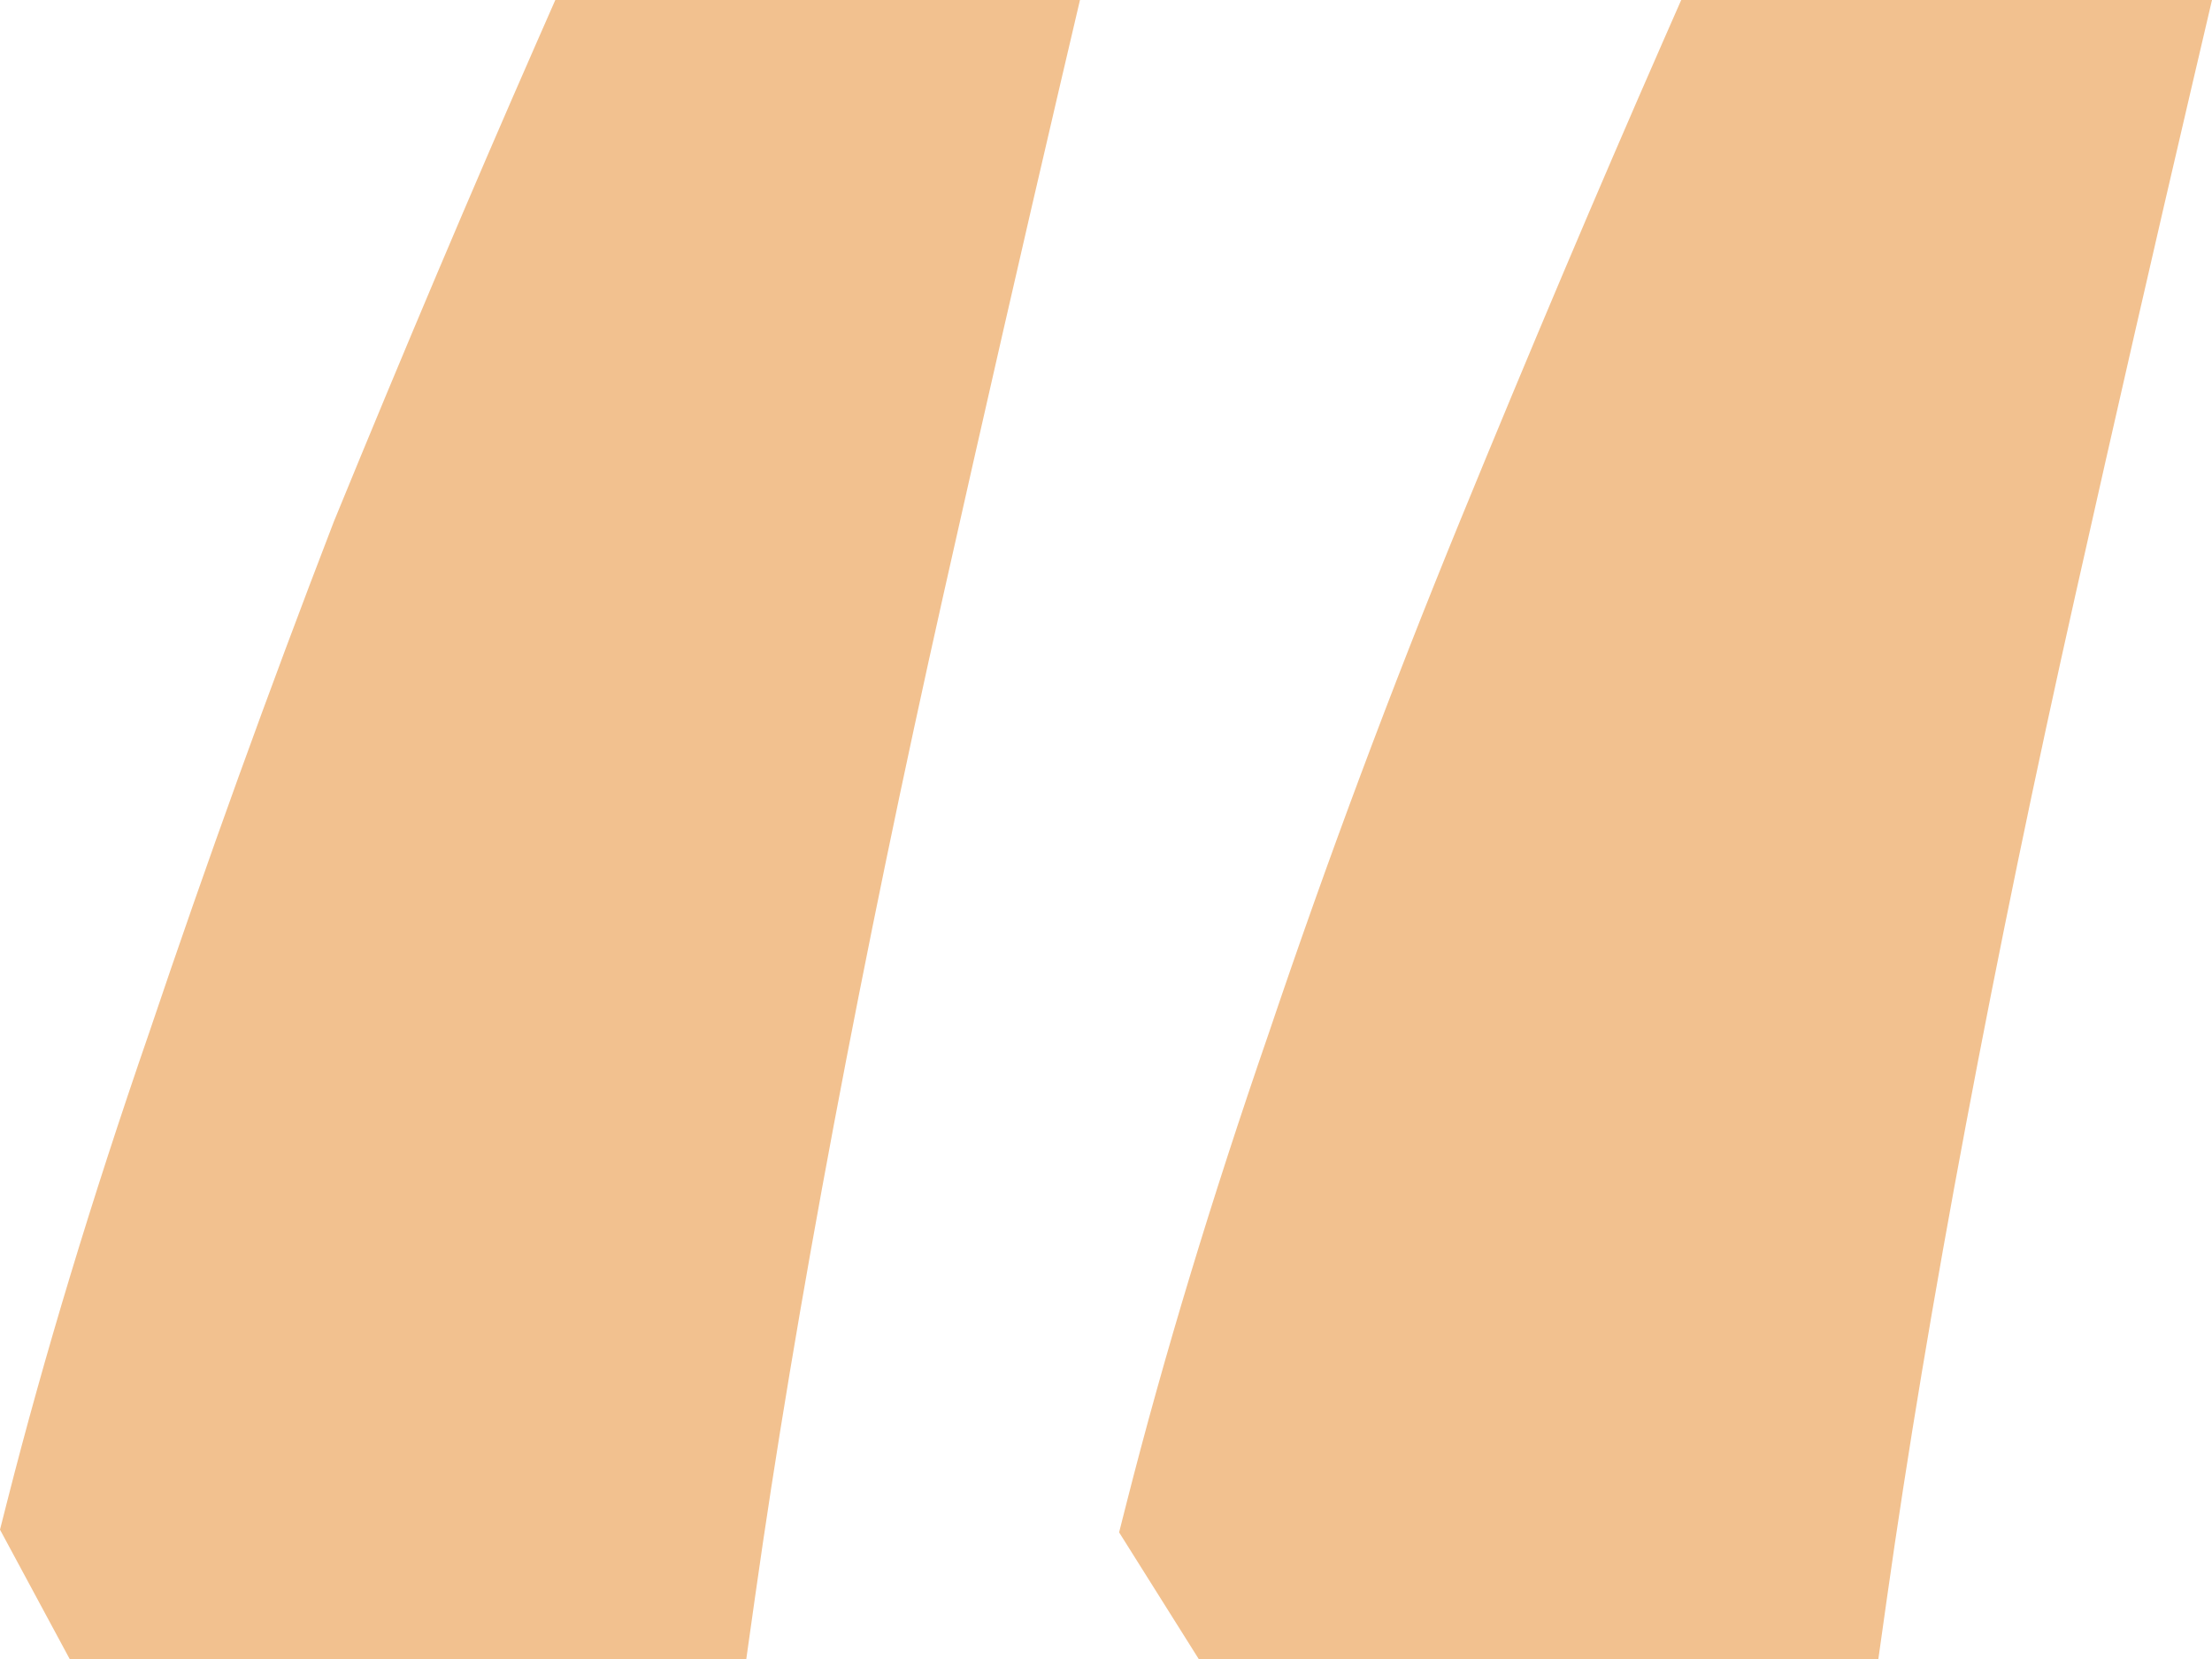
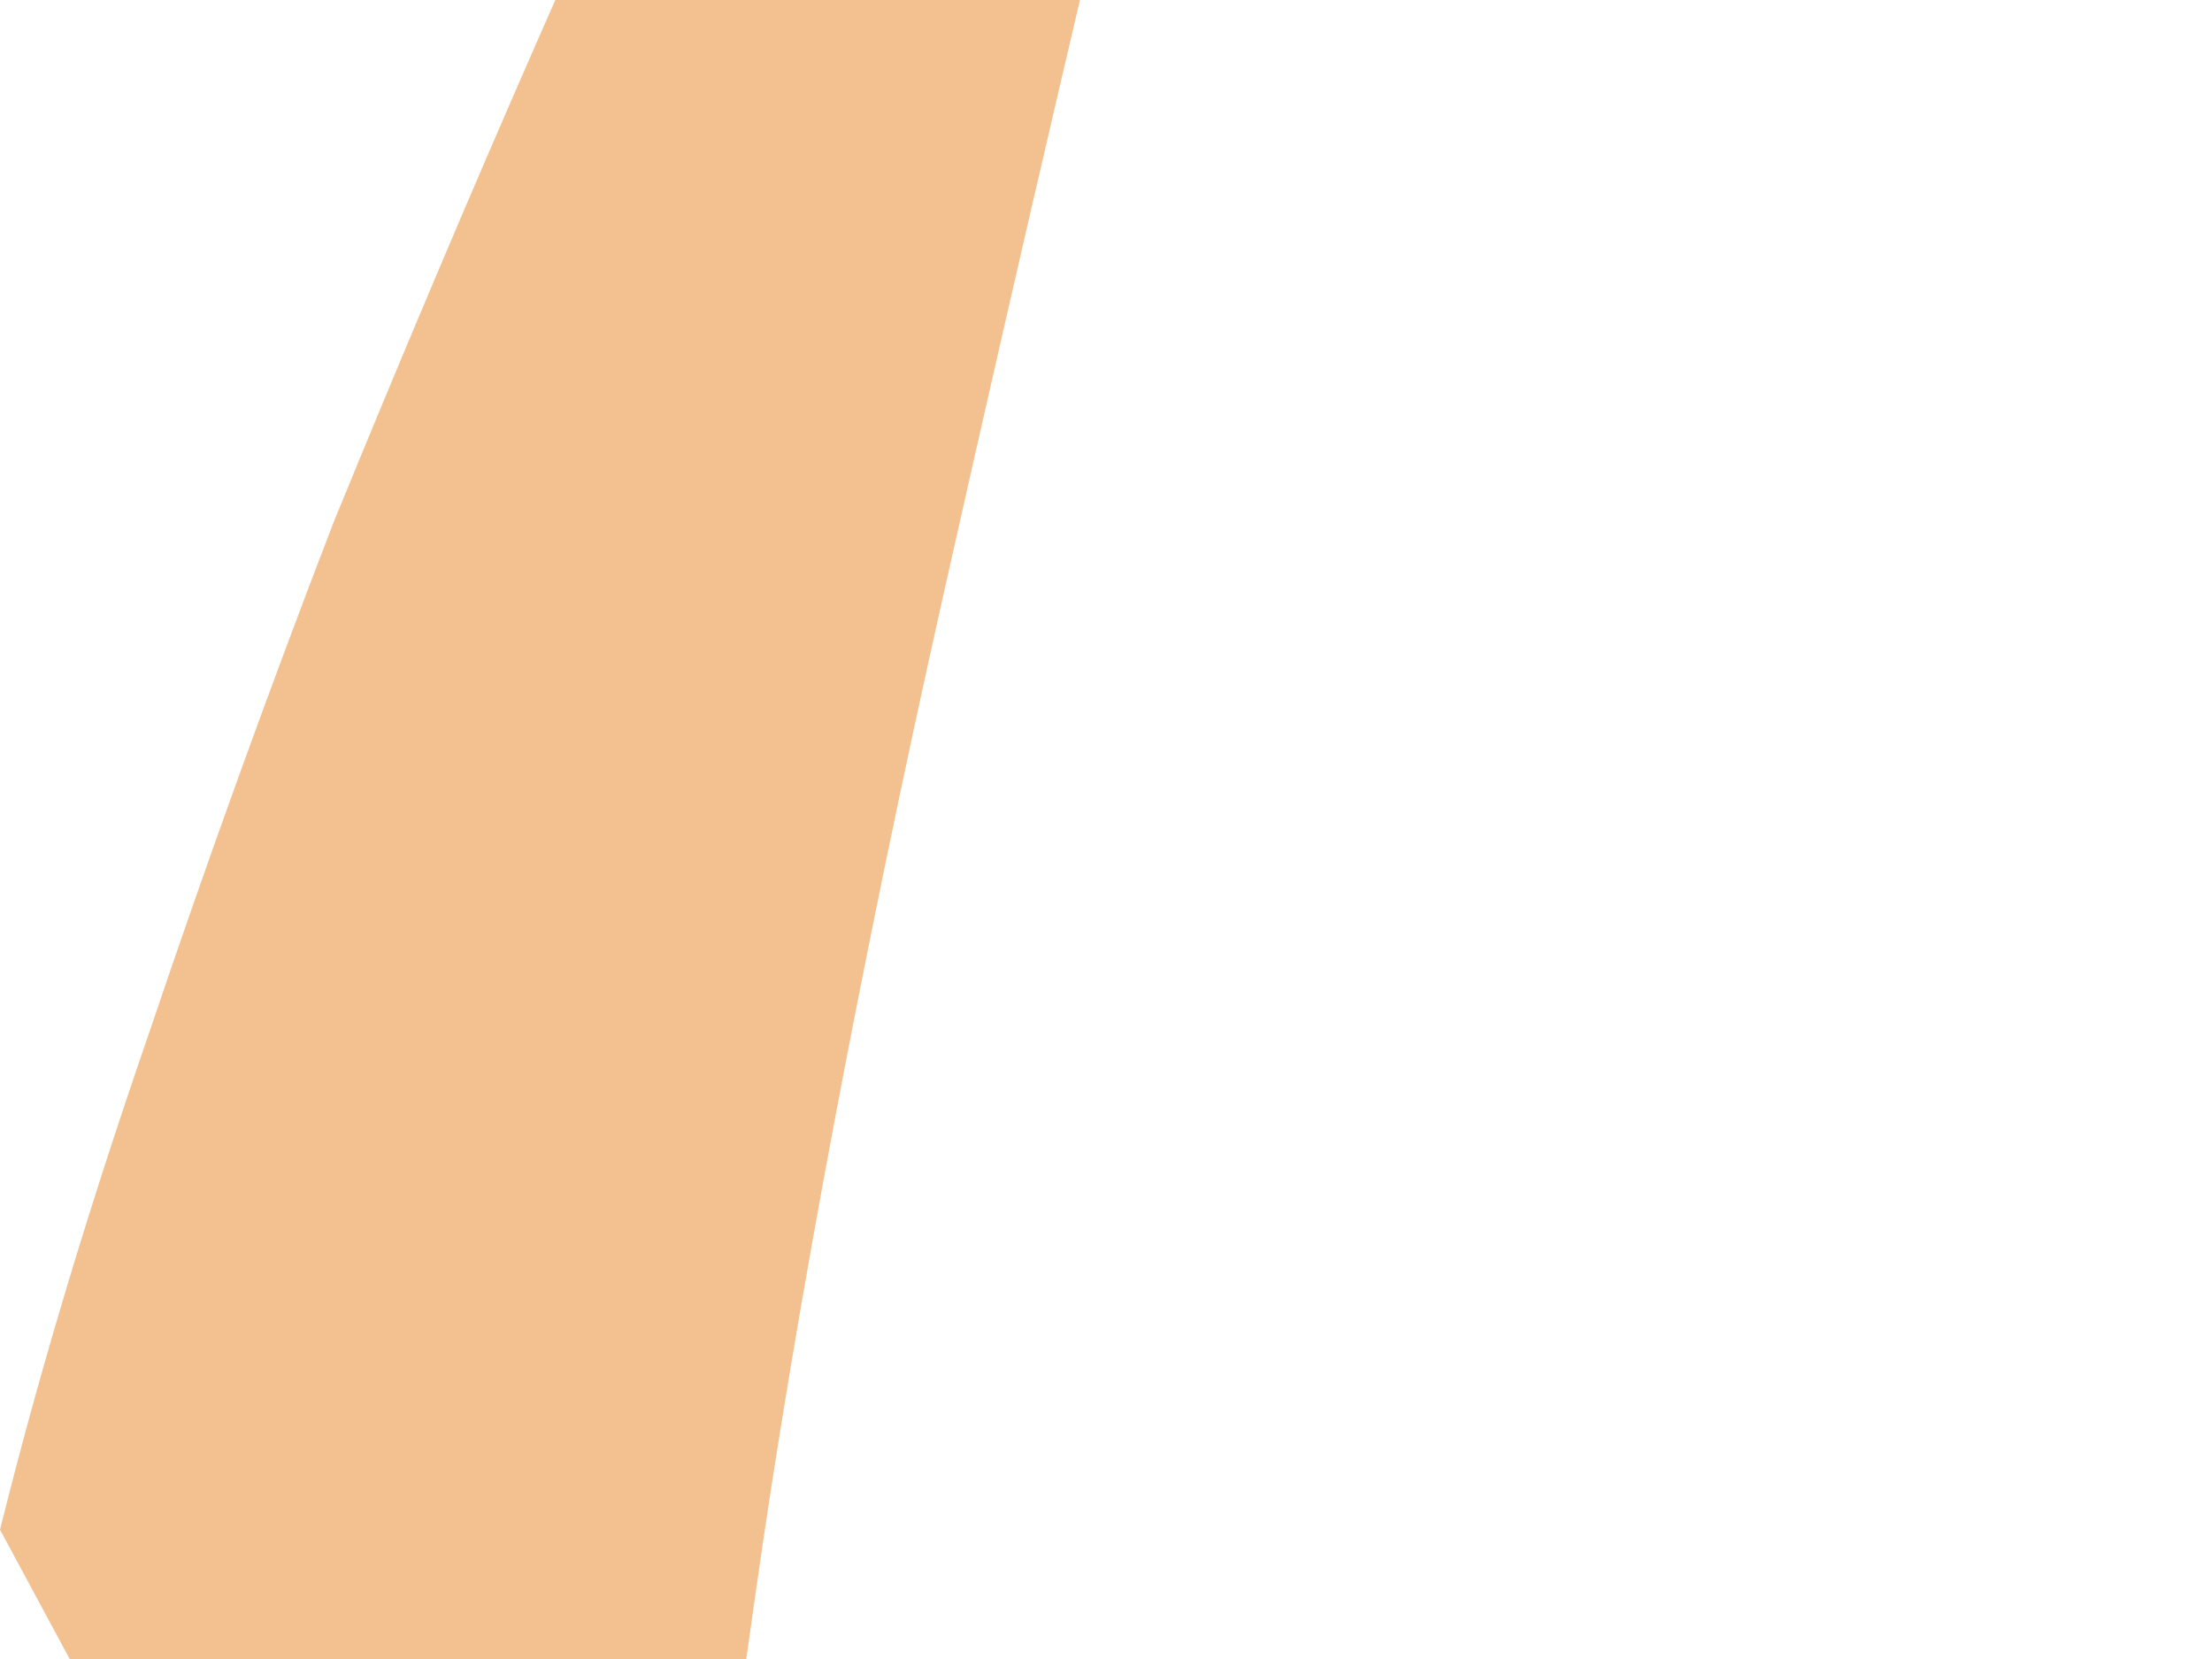
<svg xmlns="http://www.w3.org/2000/svg" width="68" height="51" viewBox="0 0 68 51" fill="none">
-   <path d="M68 0L67.375 2.672C66.248 7.489 65.058 12.688 63.805 18.269C62.556 23.832 61.433 29.267 60.435 34.573C59.437 39.879 58.627 44.733 58.006 49.138L57.743 51H36.85L34.403 47.107L34.635 46.193C35.781 41.682 37.241 36.864 39.012 31.739C40.782 26.492 42.742 21.246 44.889 16.001C47.028 10.781 49.104 5.876 51.118 1.286L51.683 0H68Z" fill="#F2C18F" />
  <path d="M33.2 0L32.574 2.672C31.448 7.489 30.258 12.688 29.005 18.269C27.756 23.832 26.633 29.267 25.634 34.573C24.636 39.879 23.827 44.733 23.205 49.138L22.942 51H2.142L0 47.024L0.211 46.193C1.357 41.682 2.817 36.864 4.588 31.74C6.353 26.507 8.244 21.275 10.26 16.043L10.268 16.022L10.277 16.001C12.415 10.781 14.491 5.876 16.506 1.286L17.071 0H33.2Z" fill="#F2C18F" />
</svg>